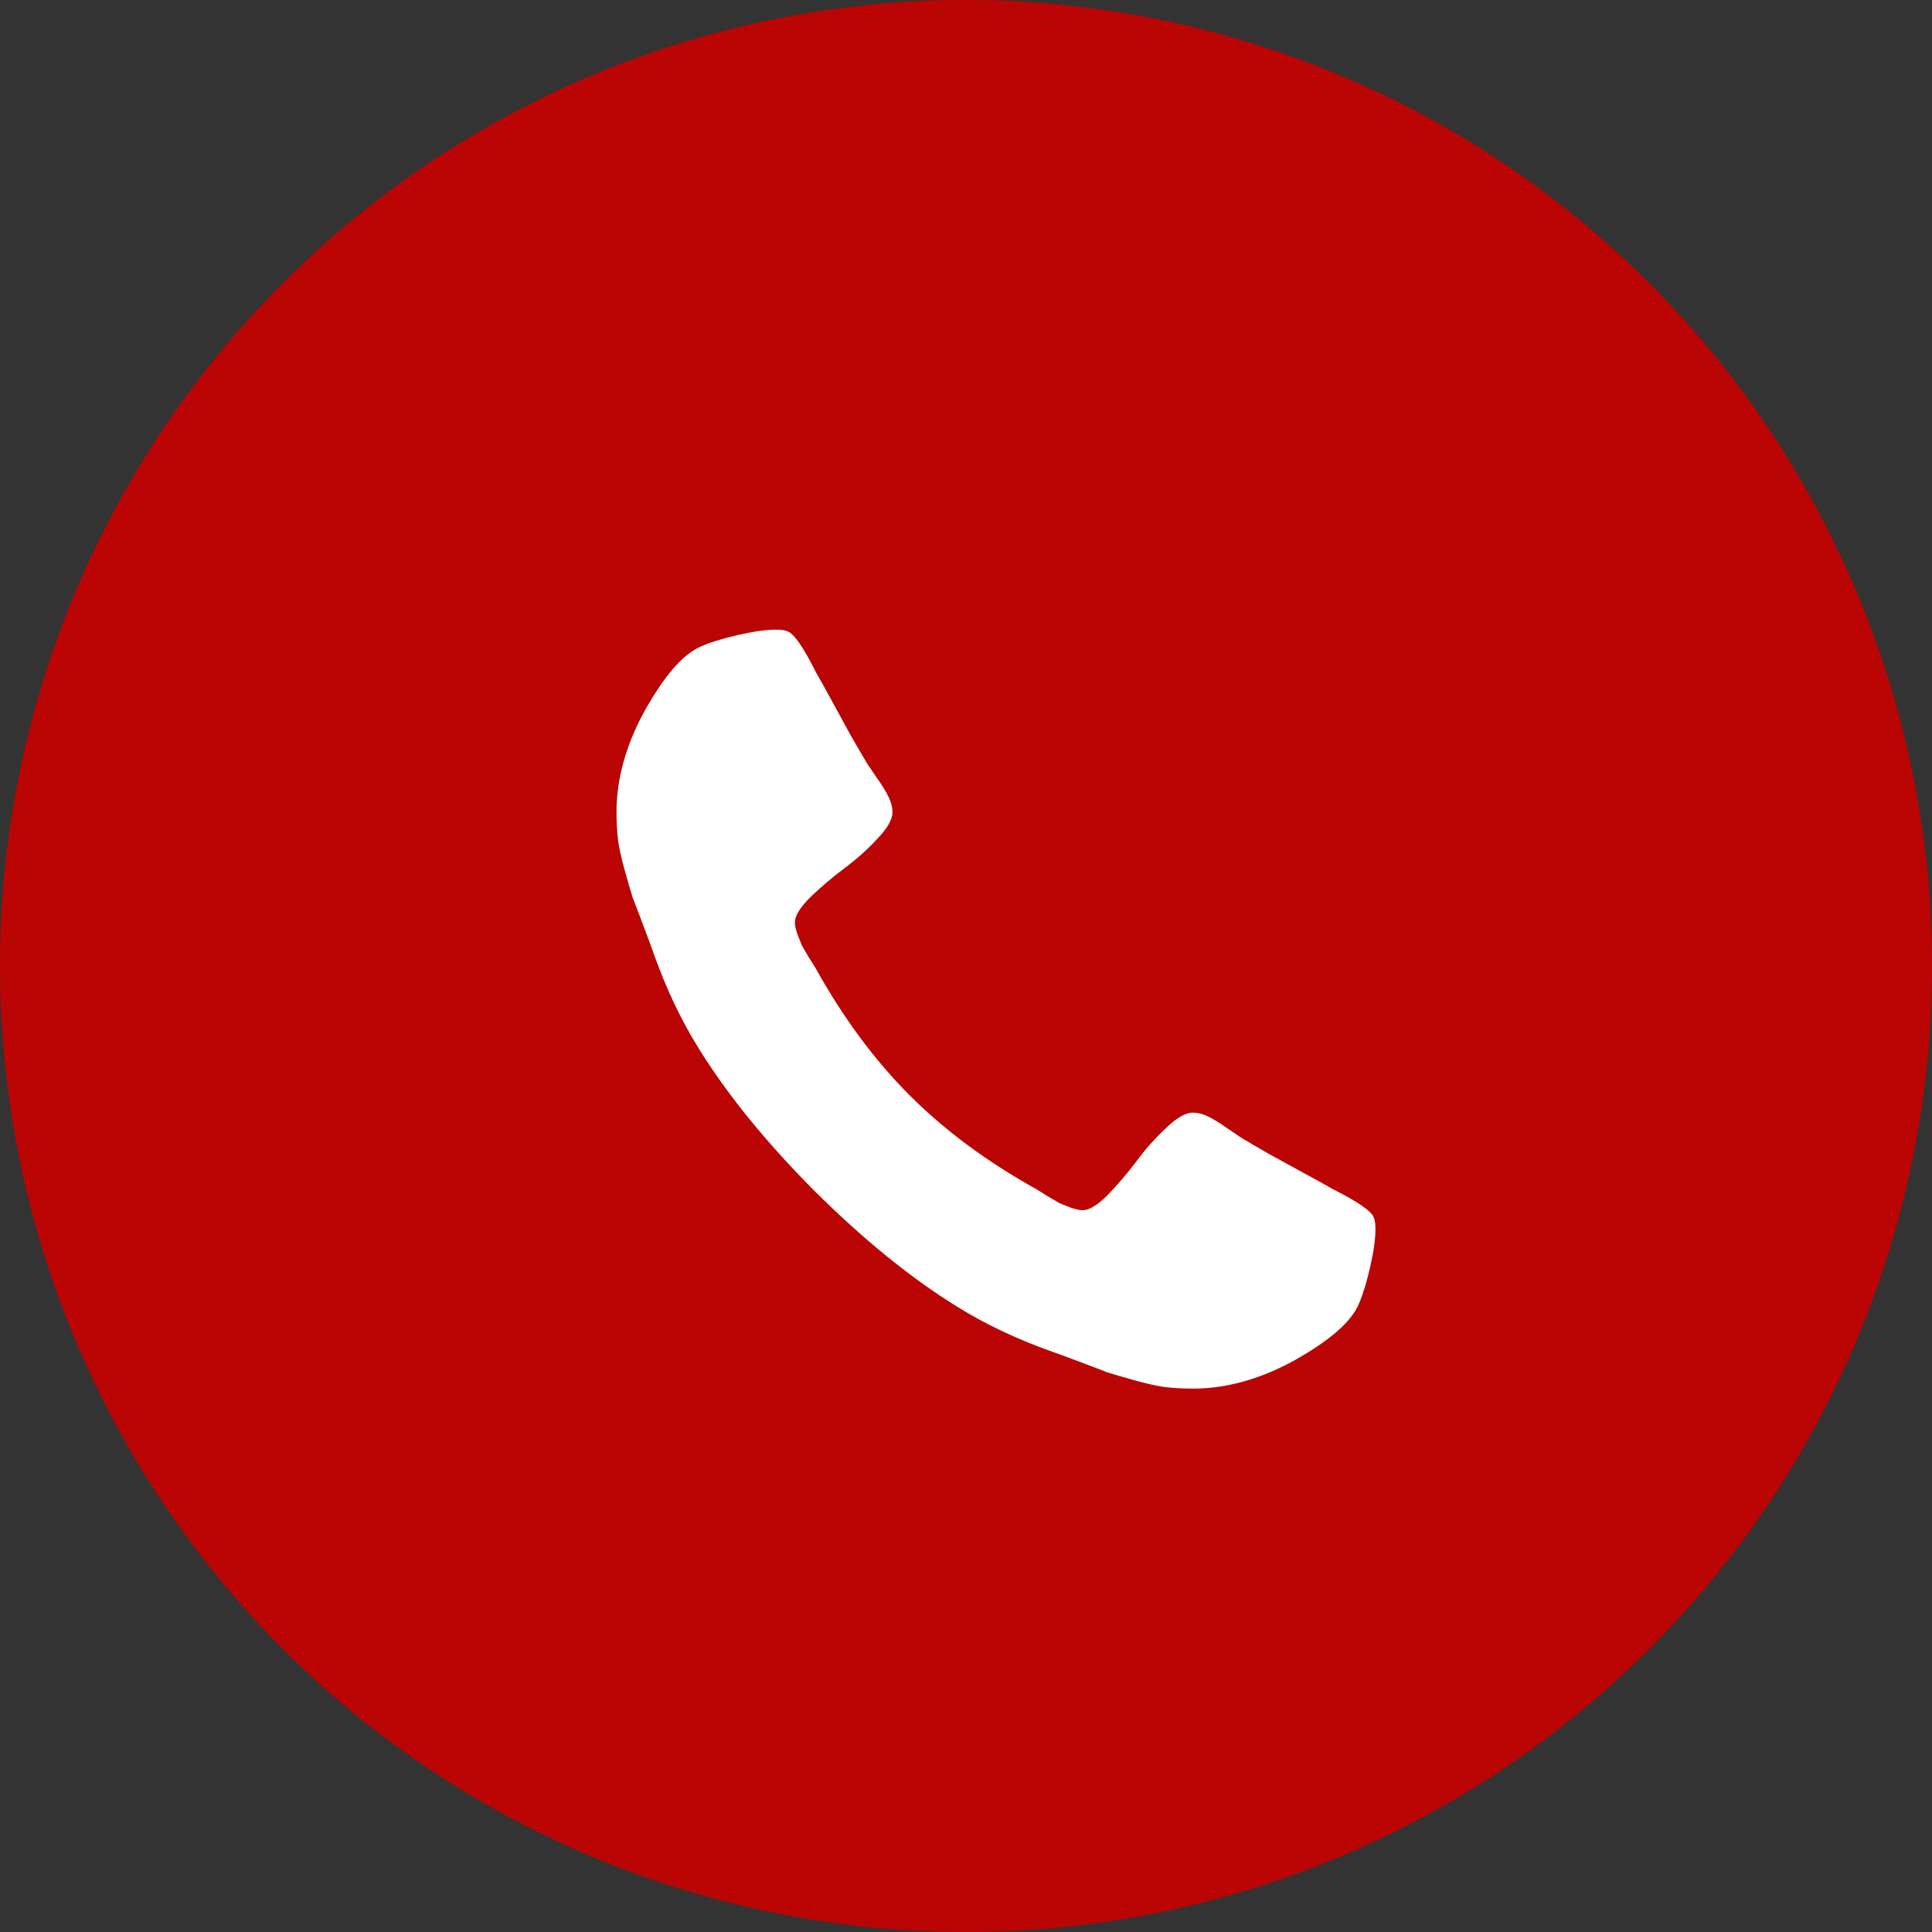
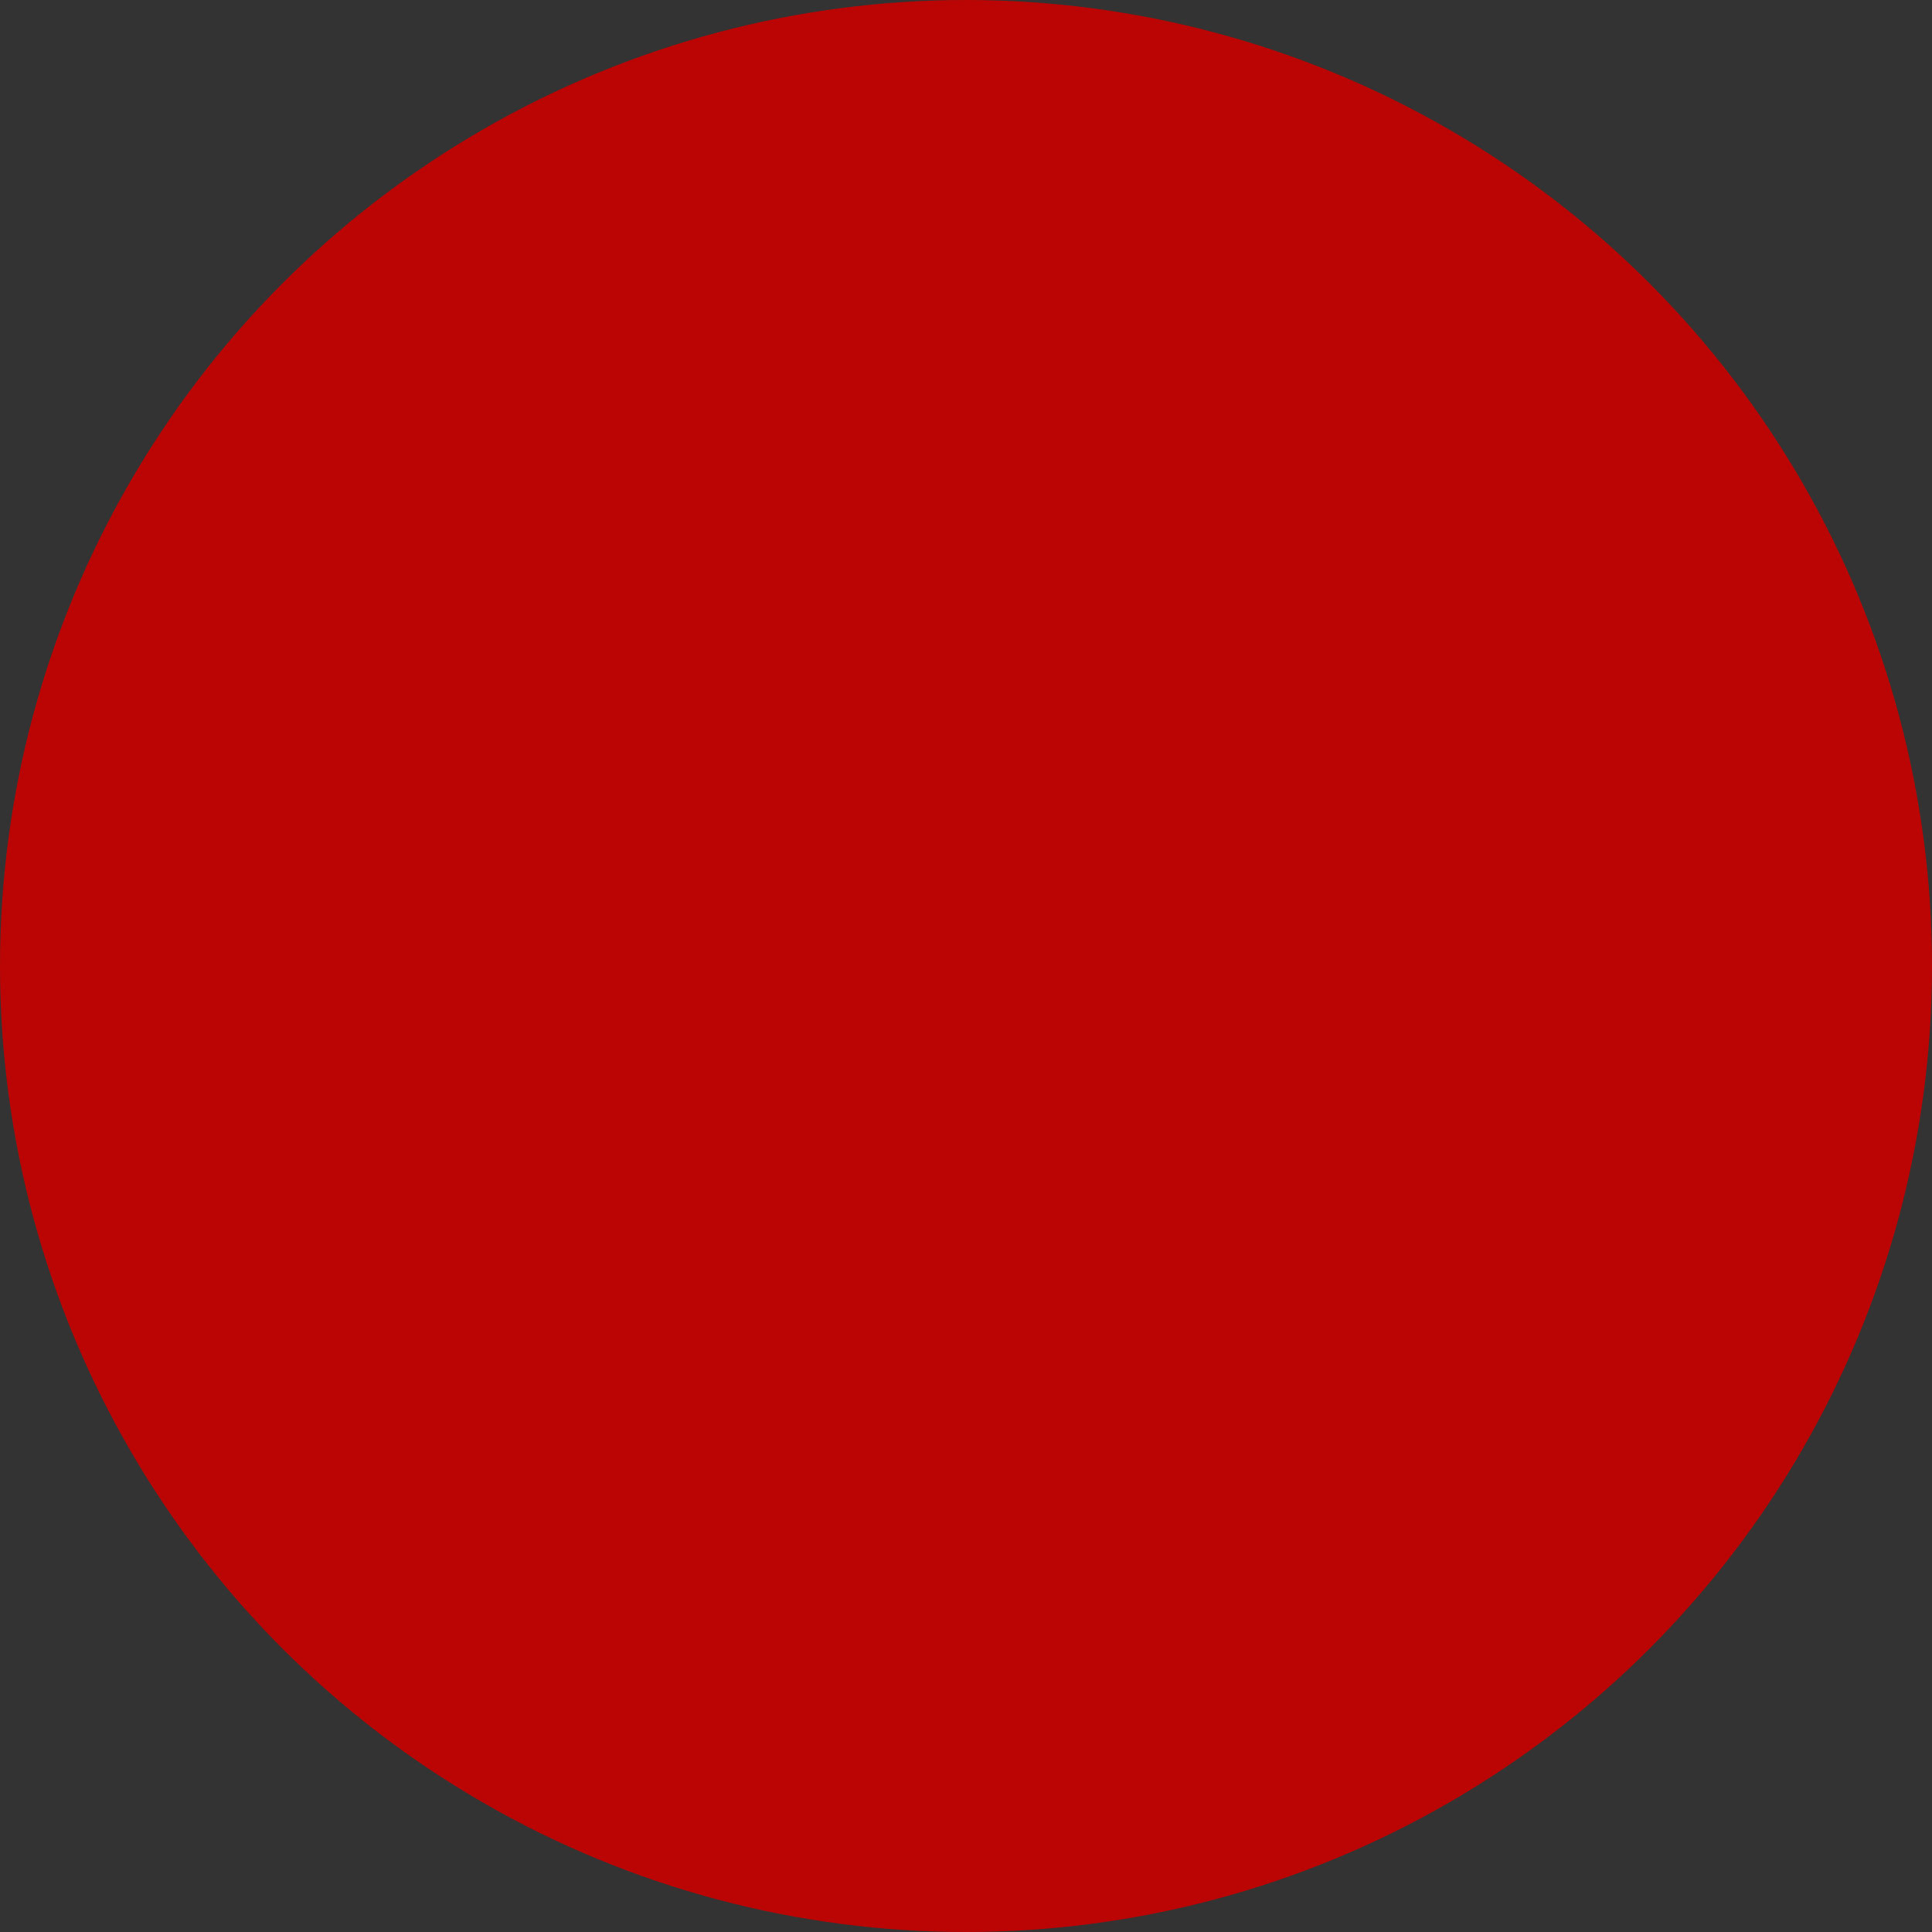
<svg xmlns="http://www.w3.org/2000/svg" width="32" height="32" viewBox="0 0 32 32" fill="none">
  <rect x="0" y="0" width="32" height="32" fill="#333333" stroke="none" />
  <circle cx="16" cy="16" r="16" fill="#BB0404" />
-   <path d="M22.782 20.357C22.782 20.518 22.753 20.729 22.693 20.991C22.634 21.247 22.571 21.45 22.506 21.598C22.381 21.896 22.017 22.211 21.416 22.545C20.857 22.848 20.303 23 19.756 23C19.595 23 19.437 22.991 19.282 22.973C19.134 22.95 18.964 22.911 18.773 22.857C18.583 22.804 18.44 22.762 18.345 22.732C18.256 22.697 18.092 22.634 17.854 22.545C17.616 22.456 17.47 22.402 17.416 22.384C16.833 22.176 16.312 21.929 15.854 21.643C15.092 21.173 14.303 20.533 13.488 19.723C12.678 18.908 12.038 18.119 11.568 17.357C11.282 16.899 11.035 16.378 10.827 15.795C10.809 15.741 10.756 15.595 10.666 15.357C10.577 15.119 10.514 14.956 10.479 14.866C10.449 14.771 10.407 14.628 10.354 14.438C10.3 14.247 10.261 14.078 10.238 13.929C10.22 13.774 10.211 13.616 10.211 13.456C10.211 12.908 10.363 12.354 10.666 11.795C11 11.194 11.315 10.831 11.613 10.706C11.761 10.64 11.964 10.578 12.22 10.518C12.482 10.459 12.693 10.429 12.854 10.429C12.937 10.429 13 10.438 13.041 10.456C13.148 10.491 13.306 10.717 13.514 11.134C13.58 11.247 13.669 11.408 13.782 11.616C13.896 11.825 14 12.015 14.095 12.188C14.19 12.354 14.282 12.512 14.372 12.661C14.389 12.685 14.44 12.759 14.523 12.884C14.613 13.009 14.678 13.116 14.72 13.206C14.761 13.289 14.782 13.372 14.782 13.456C14.782 13.575 14.696 13.723 14.523 13.902C14.357 14.081 14.172 14.244 13.97 14.393C13.773 14.542 13.589 14.7 13.416 14.866C13.25 15.033 13.166 15.17 13.166 15.277C13.166 15.331 13.181 15.399 13.211 15.482C13.241 15.56 13.264 15.619 13.282 15.661C13.306 15.703 13.348 15.774 13.407 15.875C13.473 15.976 13.509 16.033 13.514 16.045C13.967 16.86 14.485 17.56 15.068 18.143C15.651 18.726 16.351 19.244 17.166 19.697C17.178 19.703 17.235 19.738 17.336 19.804C17.437 19.863 17.509 19.905 17.55 19.929C17.592 19.947 17.651 19.97 17.729 20C17.812 20.03 17.881 20.045 17.934 20.045C18.041 20.045 18.178 19.961 18.345 19.795C18.512 19.622 18.669 19.438 18.818 19.241C18.967 19.039 19.131 18.854 19.309 18.688C19.488 18.515 19.637 18.429 19.756 18.429C19.839 18.429 19.922 18.45 20.006 18.491C20.095 18.533 20.202 18.598 20.327 18.688C20.452 18.771 20.526 18.822 20.55 18.839C20.699 18.929 20.857 19.021 21.023 19.116C21.196 19.211 21.387 19.316 21.595 19.429C21.803 19.542 21.964 19.631 22.077 19.697C22.494 19.905 22.72 20.063 22.756 20.17C22.773 20.211 22.782 20.274 22.782 20.357Z" fill="white" />
</svg>